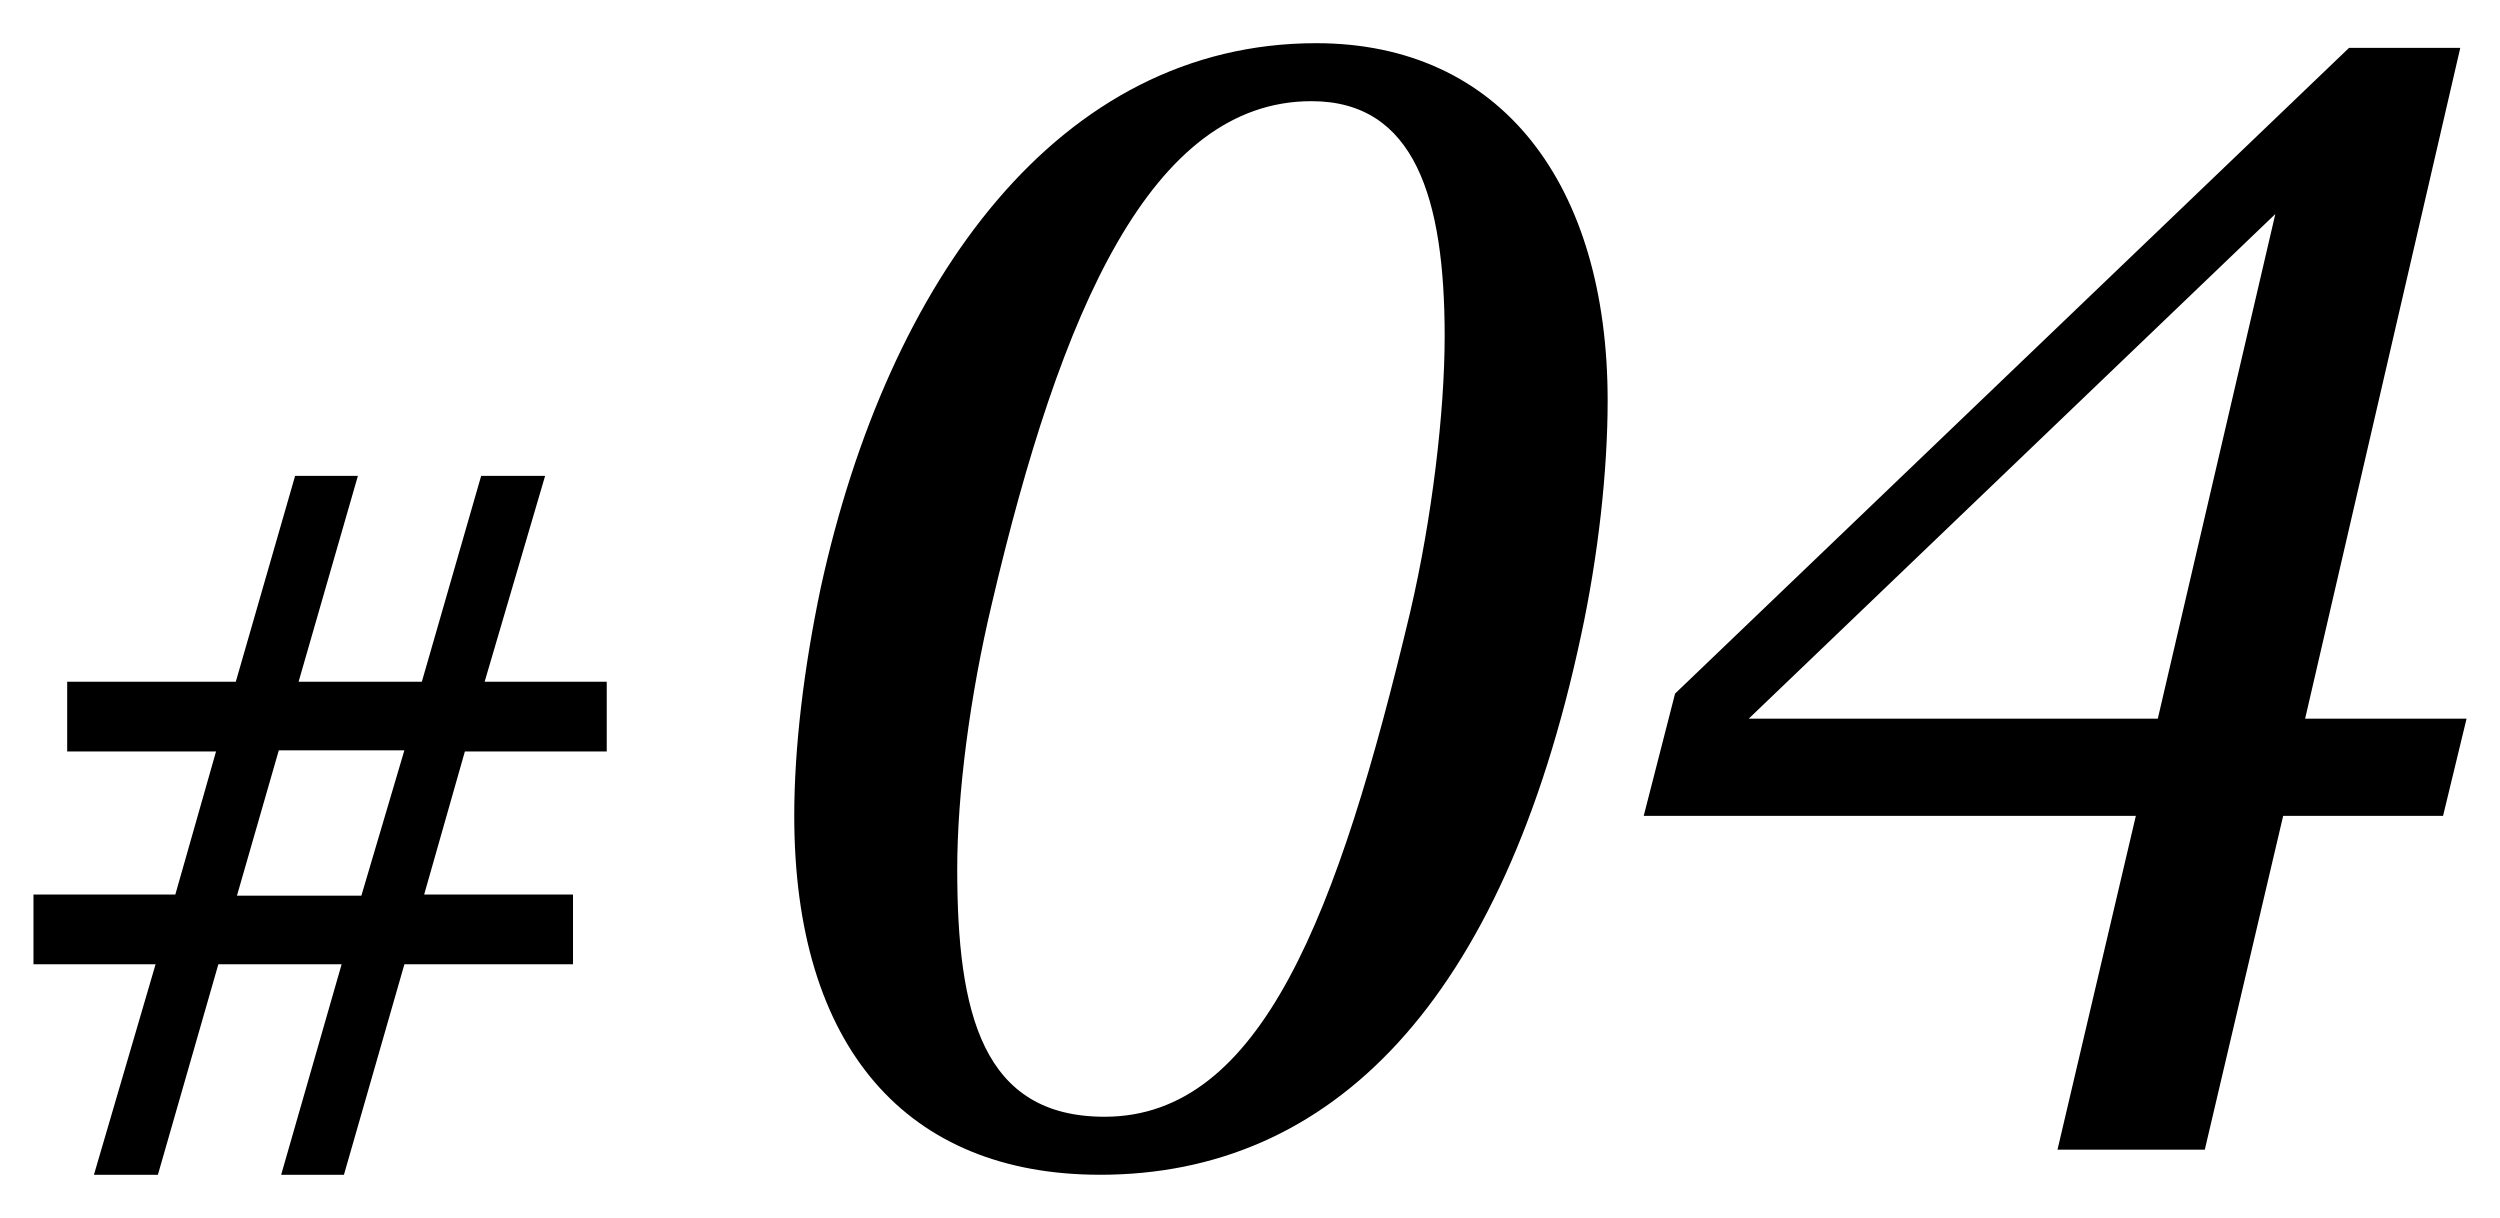
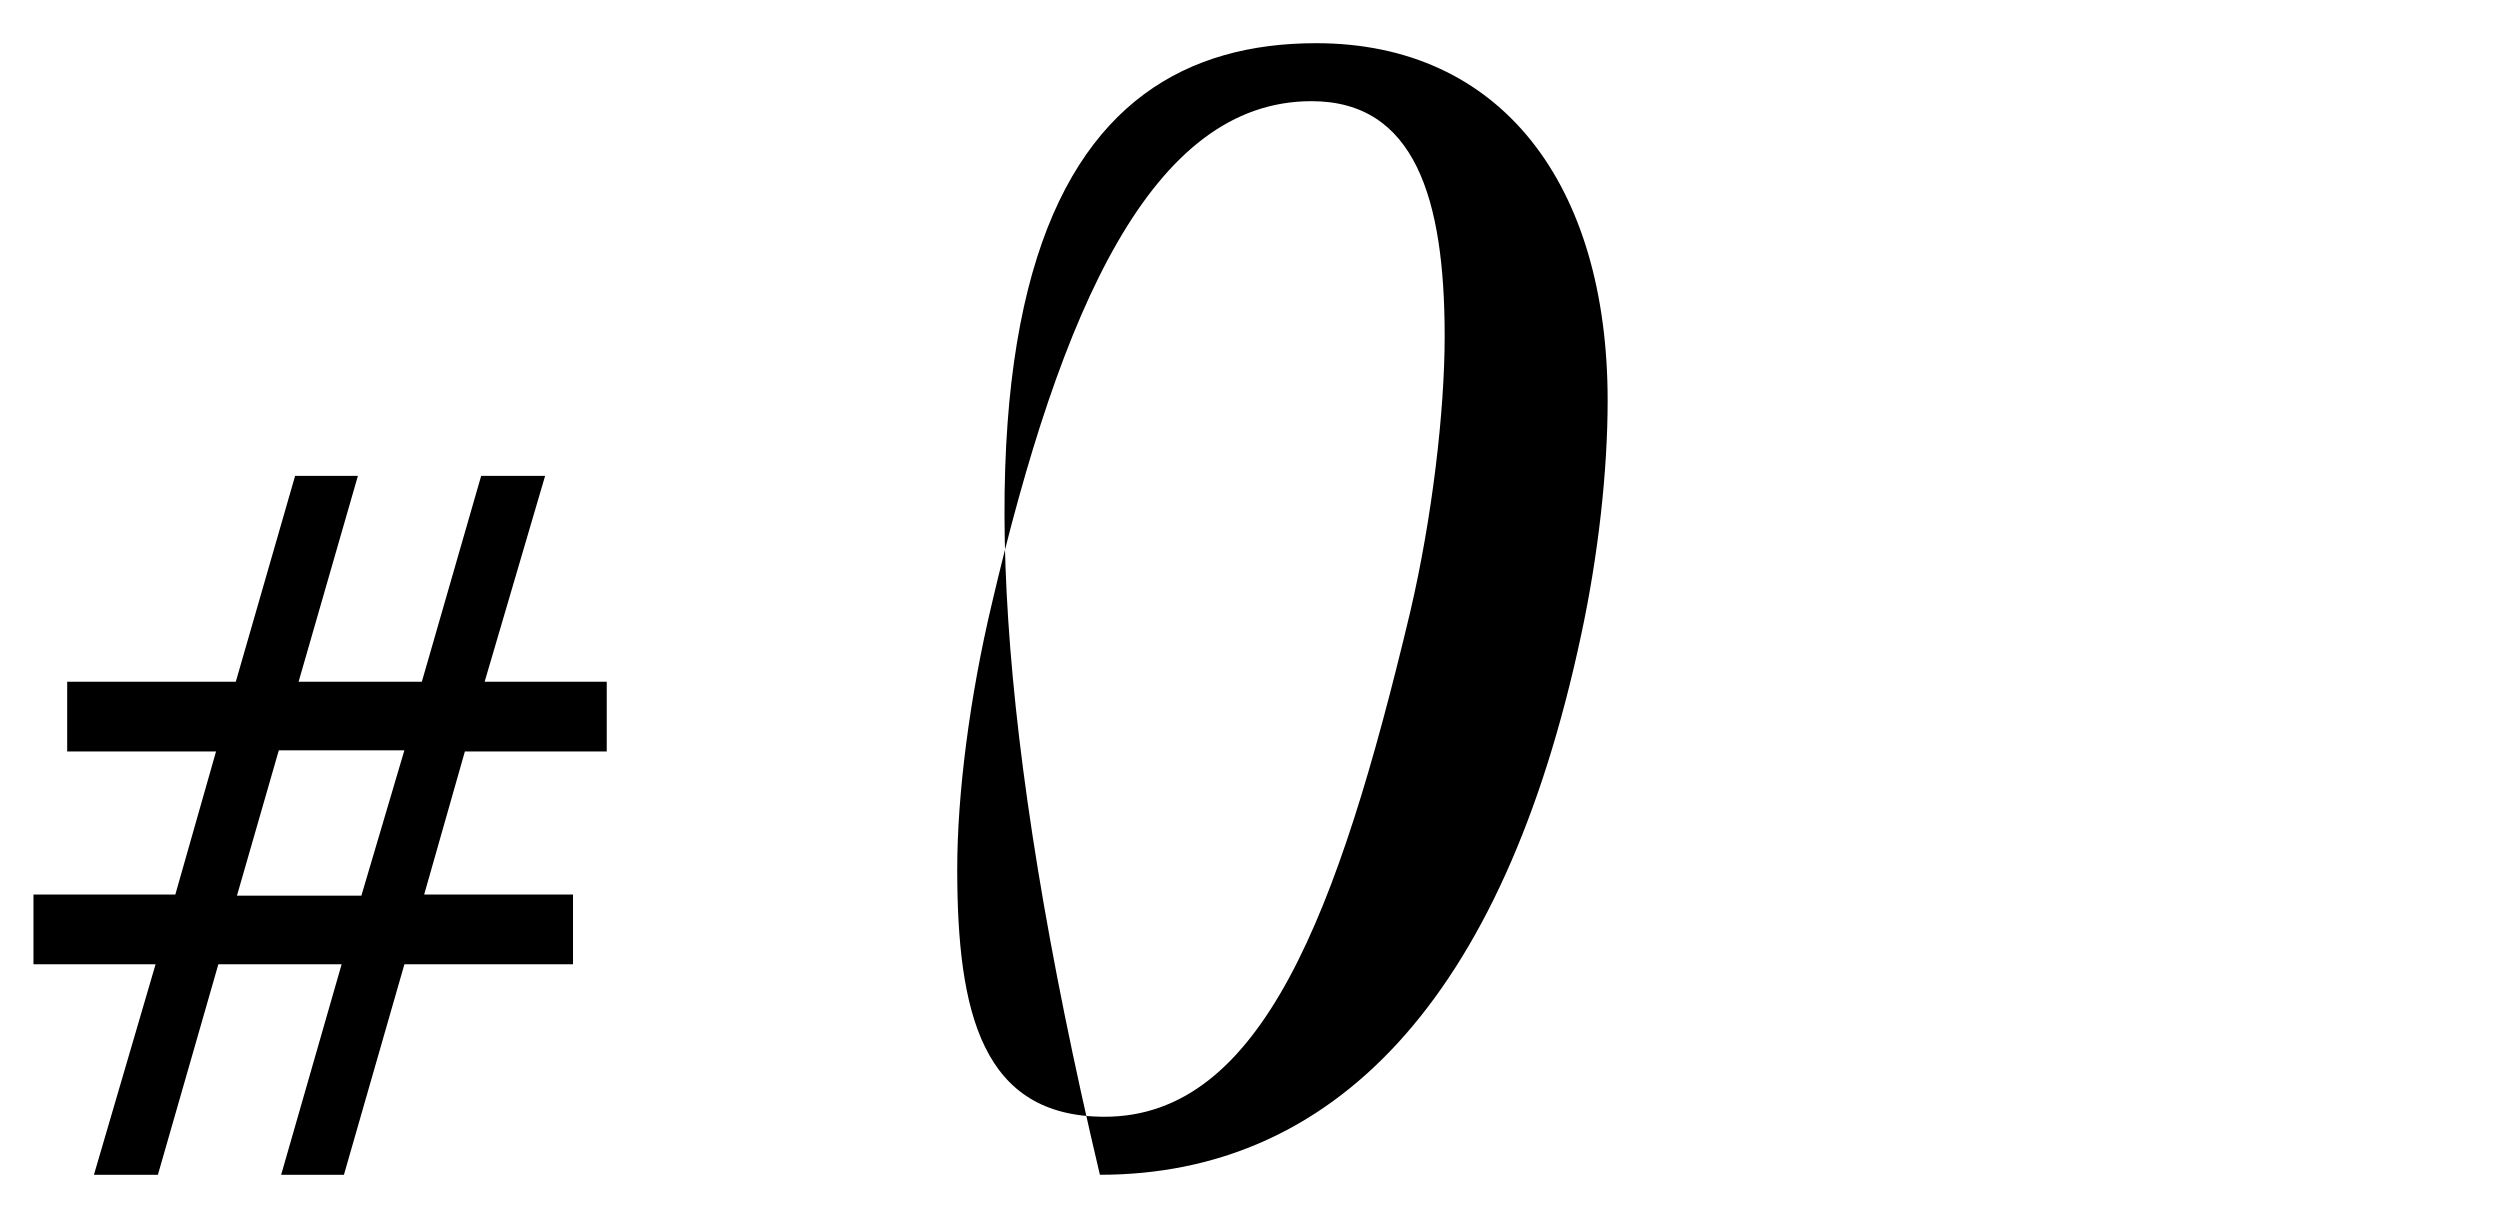
<svg xmlns="http://www.w3.org/2000/svg" id="_レイヤー_1" data-name="レイヤー_1" version="1.1" viewBox="0 0 110.551 53.858">
  <g>
-     <path d="M48.637,51.948c-8.524,0-13.515-5.614-13.515-15.871,0-2.98.416-6.515,1.178-10.119C39.28,12.375,46.835,1.91,58.2,1.91c8.179,0,12.891,6.237,12.891,15.802,0,3.119-.415,6.861-1.178,10.396-3.465,16.218-11.02,23.841-21.276,23.841ZM63.884,14.87c0-6.099-1.316-10.396-5.891-10.396-7.069,0-11.09,9.218-14.139,22.247-.971,4.089-1.525,8.386-1.525,11.712,0,6.376,1.109,10.95,6.516,10.95,6.93,0,10.326-8.94,13.514-22.316.971-4.158,1.525-8.871,1.525-12.198Z" />
-     <path d="M108.032,36.077h-7.069l-3.466,14.762h-6.514l3.465-14.762h-21.762l1.386-5.406L103.874,2.118h4.92l-6.861,29.663h7.139l-1.039,4.297ZM77.329,31.78h18.09l5.197-22.316-23.287,22.316Z" />
+     <path d="M48.637,51.948C39.28,12.375,46.835,1.91,58.2,1.91c8.179,0,12.891,6.237,12.891,15.802,0,3.119-.415,6.861-1.178,10.396-3.465,16.218-11.02,23.841-21.276,23.841ZM63.884,14.87c0-6.099-1.316-10.396-5.891-10.396-7.069,0-11.09,9.218-14.139,22.247-.971,4.089-1.525,8.386-1.525,11.712,0,6.376,1.109,10.95,6.516,10.95,6.93,0,10.326-8.94,13.514-22.316.971-4.158,1.525-8.871,1.525-12.198Z" />
  </g>
  <path d="M20.557,33.231l-1.8,6.325h6.582v3.085h-7.456l-2.674,9.308h-2.776l2.674-9.308h-5.451l-2.674,9.308h-2.828l2.726-9.308H1.48v-3.085h6.273l1.8-6.325H2.971v-3.085h7.456l2.623-9.102h2.776l-2.622,9.102h5.45l2.623-9.102h2.828l-2.674,9.102h5.399v3.085h-6.274ZM12.329,33.179l-1.851,6.428h5.502l1.902-6.428h-5.554Z" />
</svg>